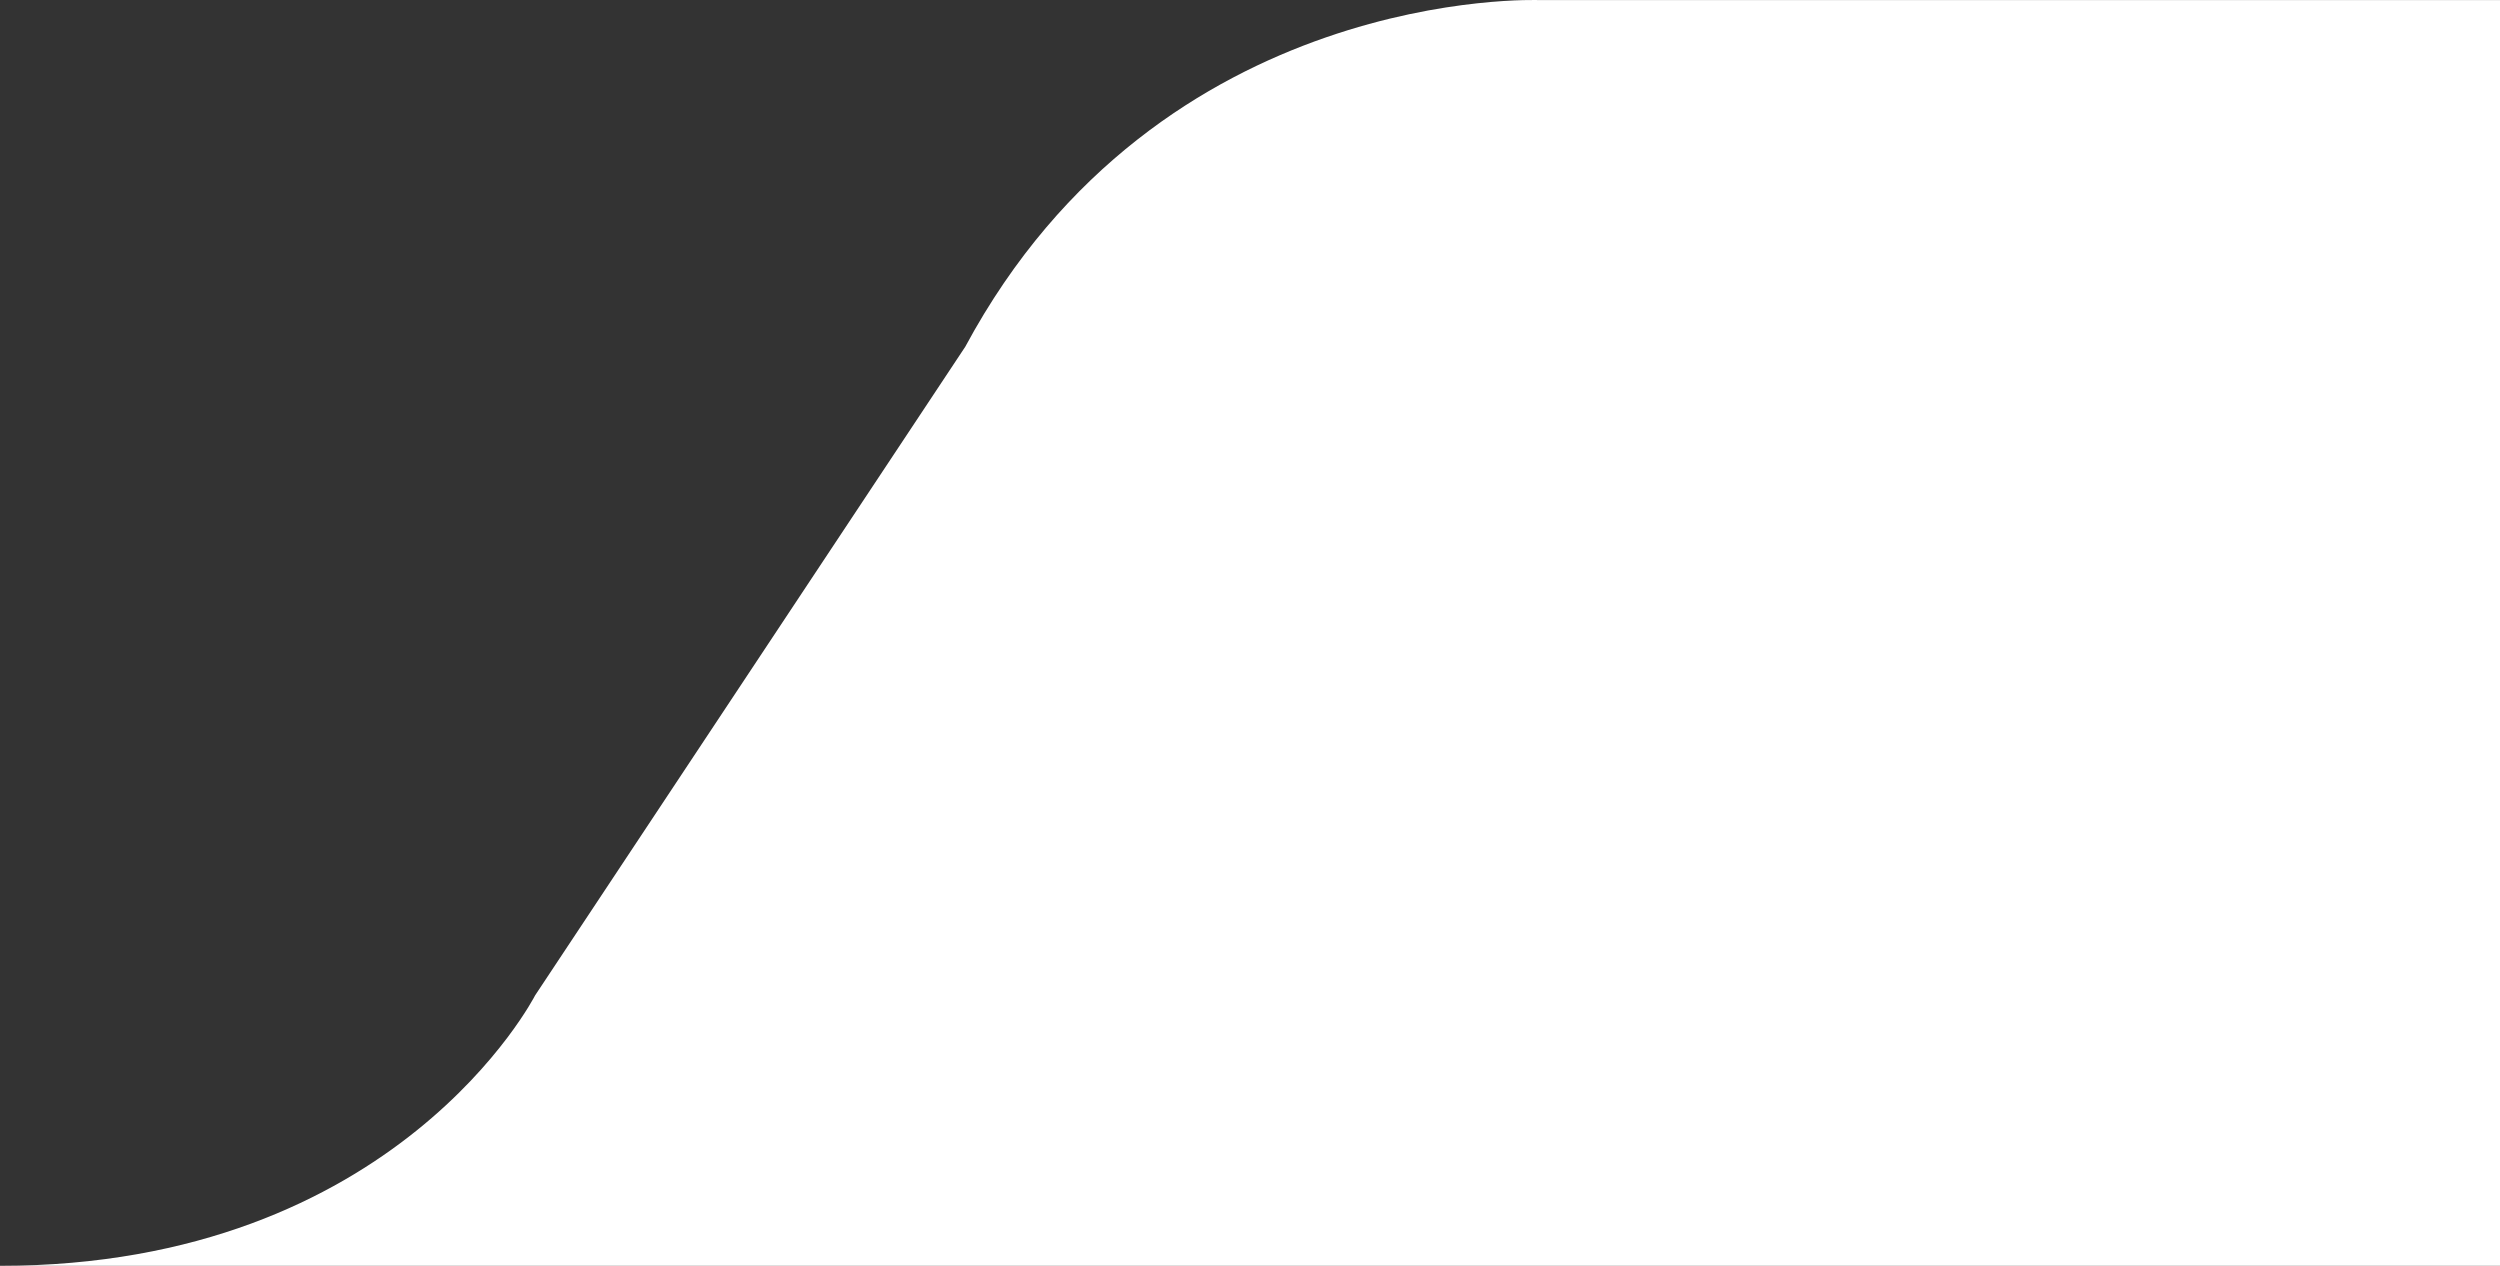
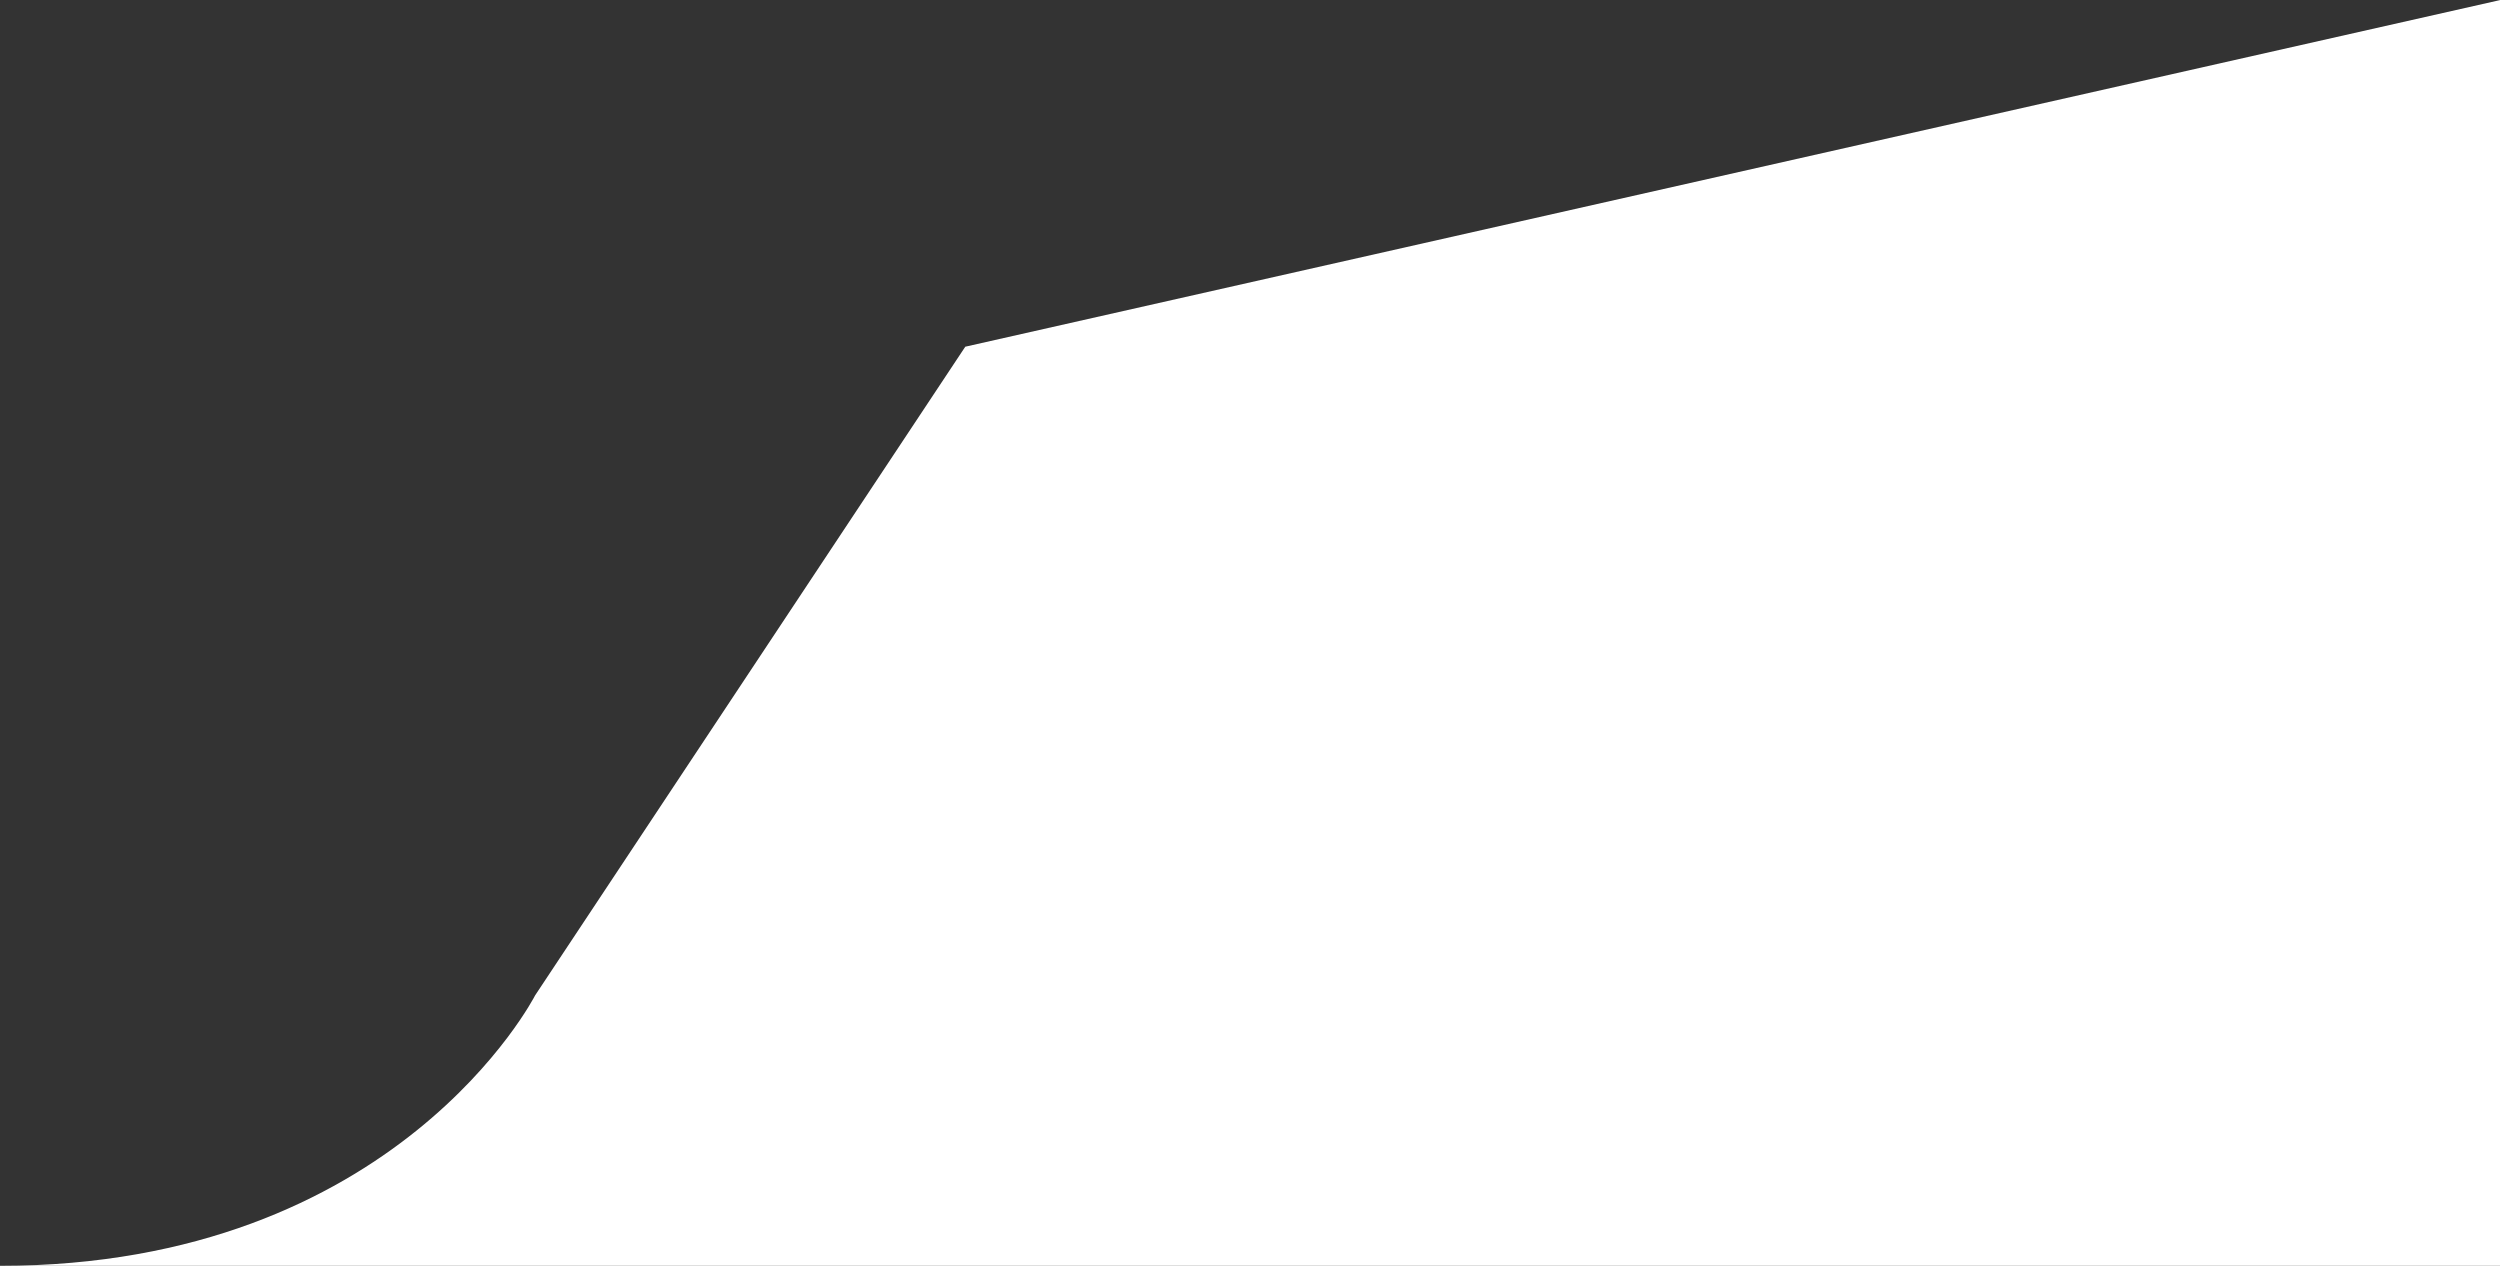
<svg xmlns="http://www.w3.org/2000/svg" width="79px" height="40px" viewBox="0 0 79 40" version="1.1">
  <rect x="0" y="0" width="79" height="40" fill="#333333" stroke="none" />
  <title>Path</title>
  <g id="New-About-Us-Website" stroke="none" stroke-width="1" fill="none" fill-rule="evenodd">
    <g id="Mobile_About_Us_menu_mobile" transform="translate(-281, -553)" fill="#fff">
      <g id="Hub" transform="translate(0, 478)">
-         <path d="M281,115 C293.553,115 297.909,106.455 297.909,106.455 L311.503,85.956 C317.665,74.503 329.656,75.003 329.656,75.003 L360,75.003 L360,115 L281,115 Z" id="Path" />
+         <path d="M281,115 C293.553,115 297.909,106.455 297.909,106.455 L311.503,85.956 L360,75.003 L360,115 L281,115 Z" id="Path" />
      </g>
    </g>
  </g>
</svg>